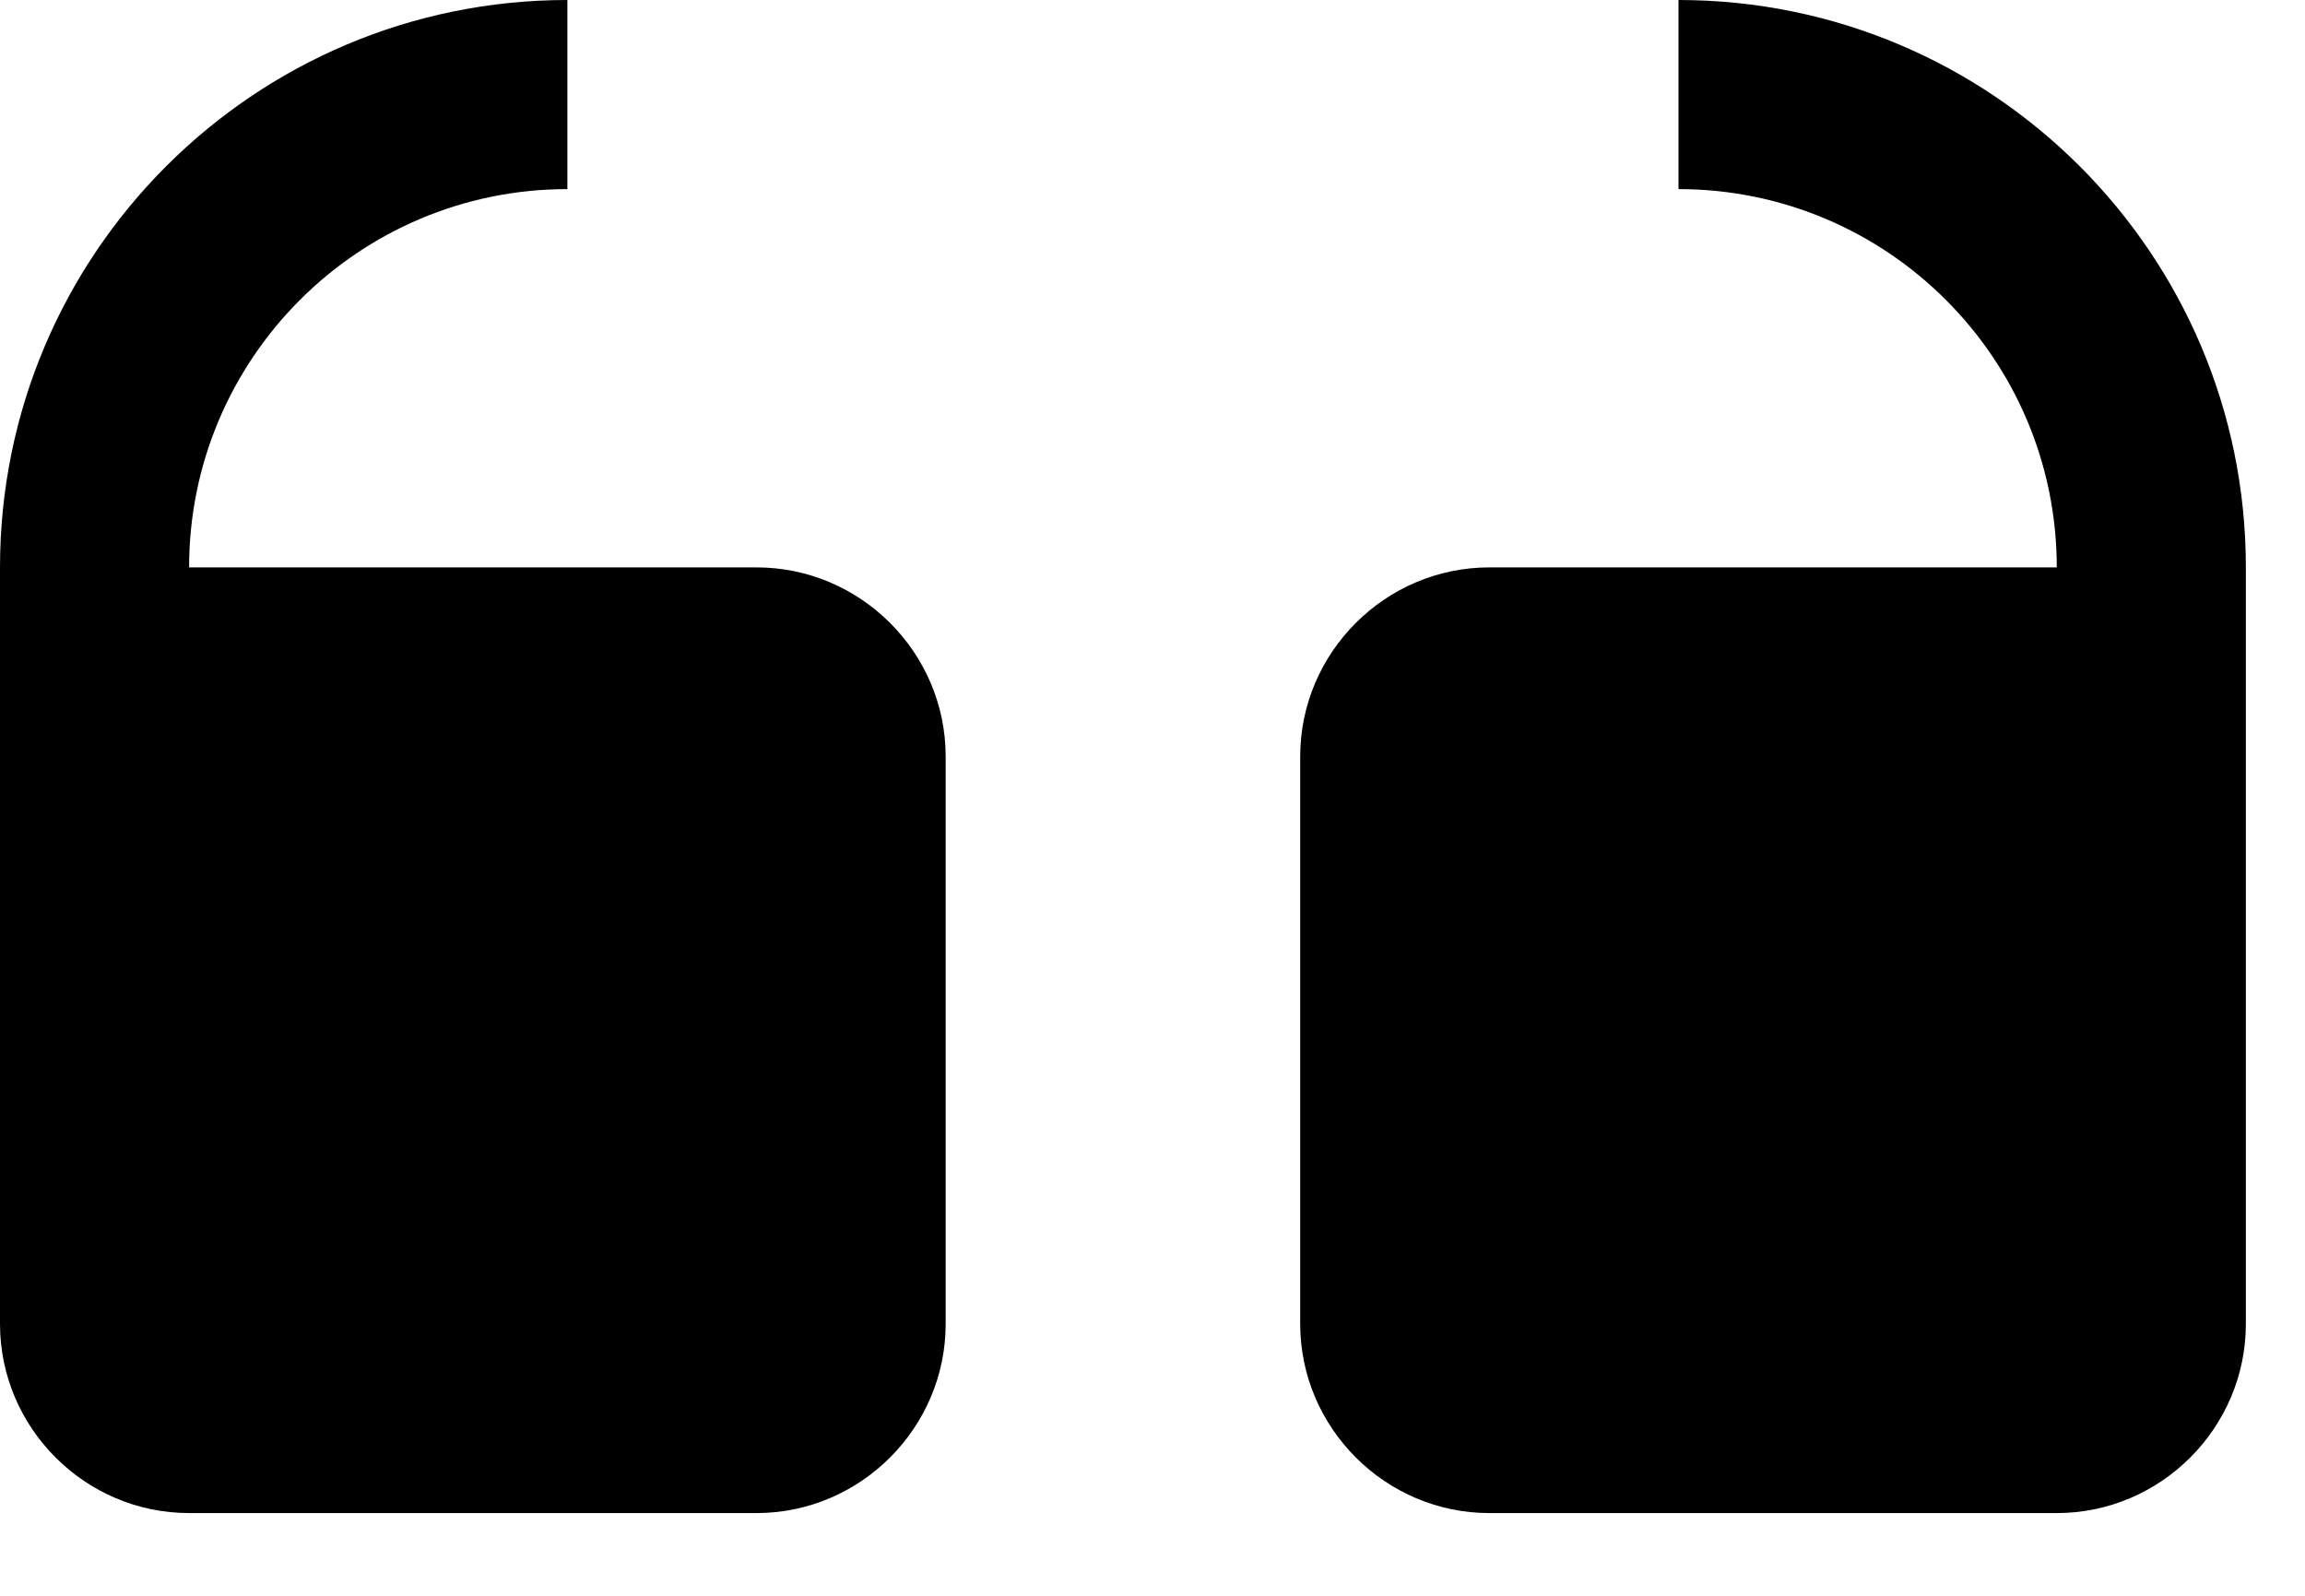
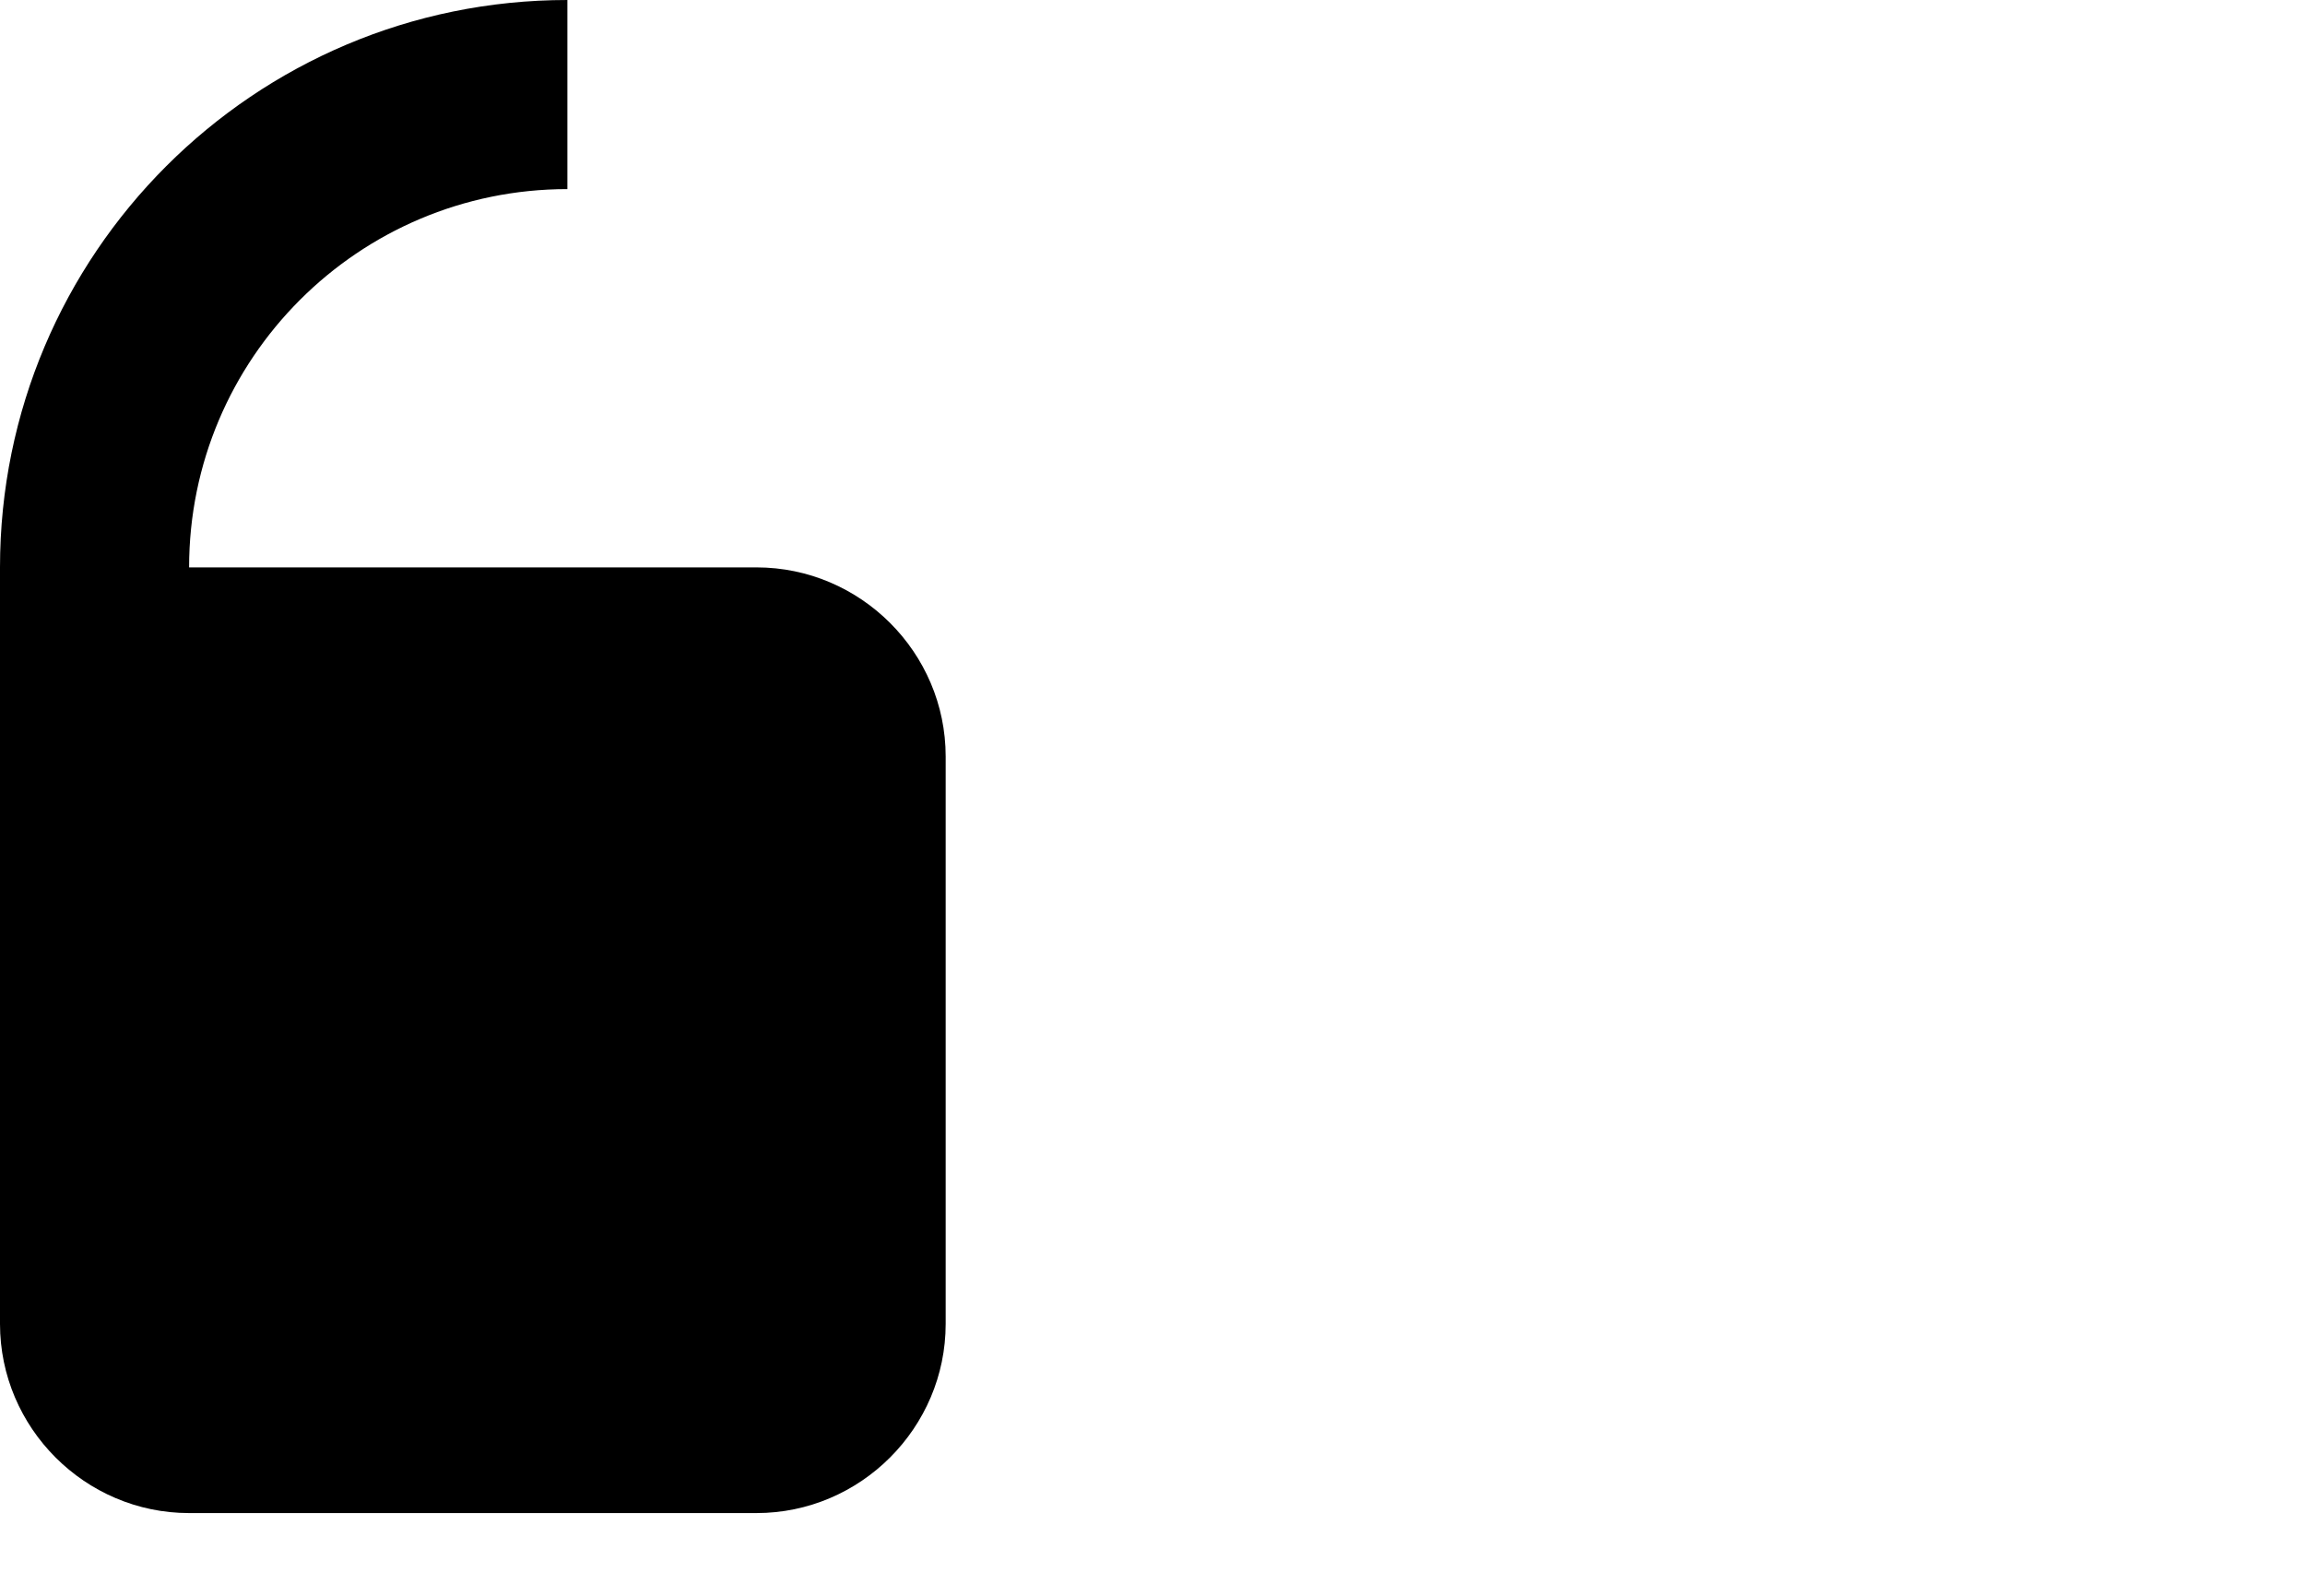
<svg xmlns="http://www.w3.org/2000/svg" width="26" height="18" viewBox="0 0 26 18" fill="none">
  <path d="M8.533 6.4H2.133C2.133 4.044 4.045 2.133 6.4 2.133V0C2.867 0 0 2.865 0 6.4V14.933C0 16.106 0.96 17.067 2.133 17.067H8.533C9.706 17.067 10.667 16.106 10.667 14.933V8.533C10.667 7.36 9.706 6.4 8.533 6.4Z" fill="black" />
-   <path d="M18.933 0V2.133C21.288 2.133 23.2 4.044 23.2 6.4H16.8C15.627 6.4 14.666 7.36 14.666 8.533V14.933C14.666 16.106 15.627 17.067 16.8 17.067H23.2C24.373 17.067 25.333 16.106 25.333 14.933V6.4C25.333 2.864 22.466 0 18.933 0Z" fill="black" />
</svg>